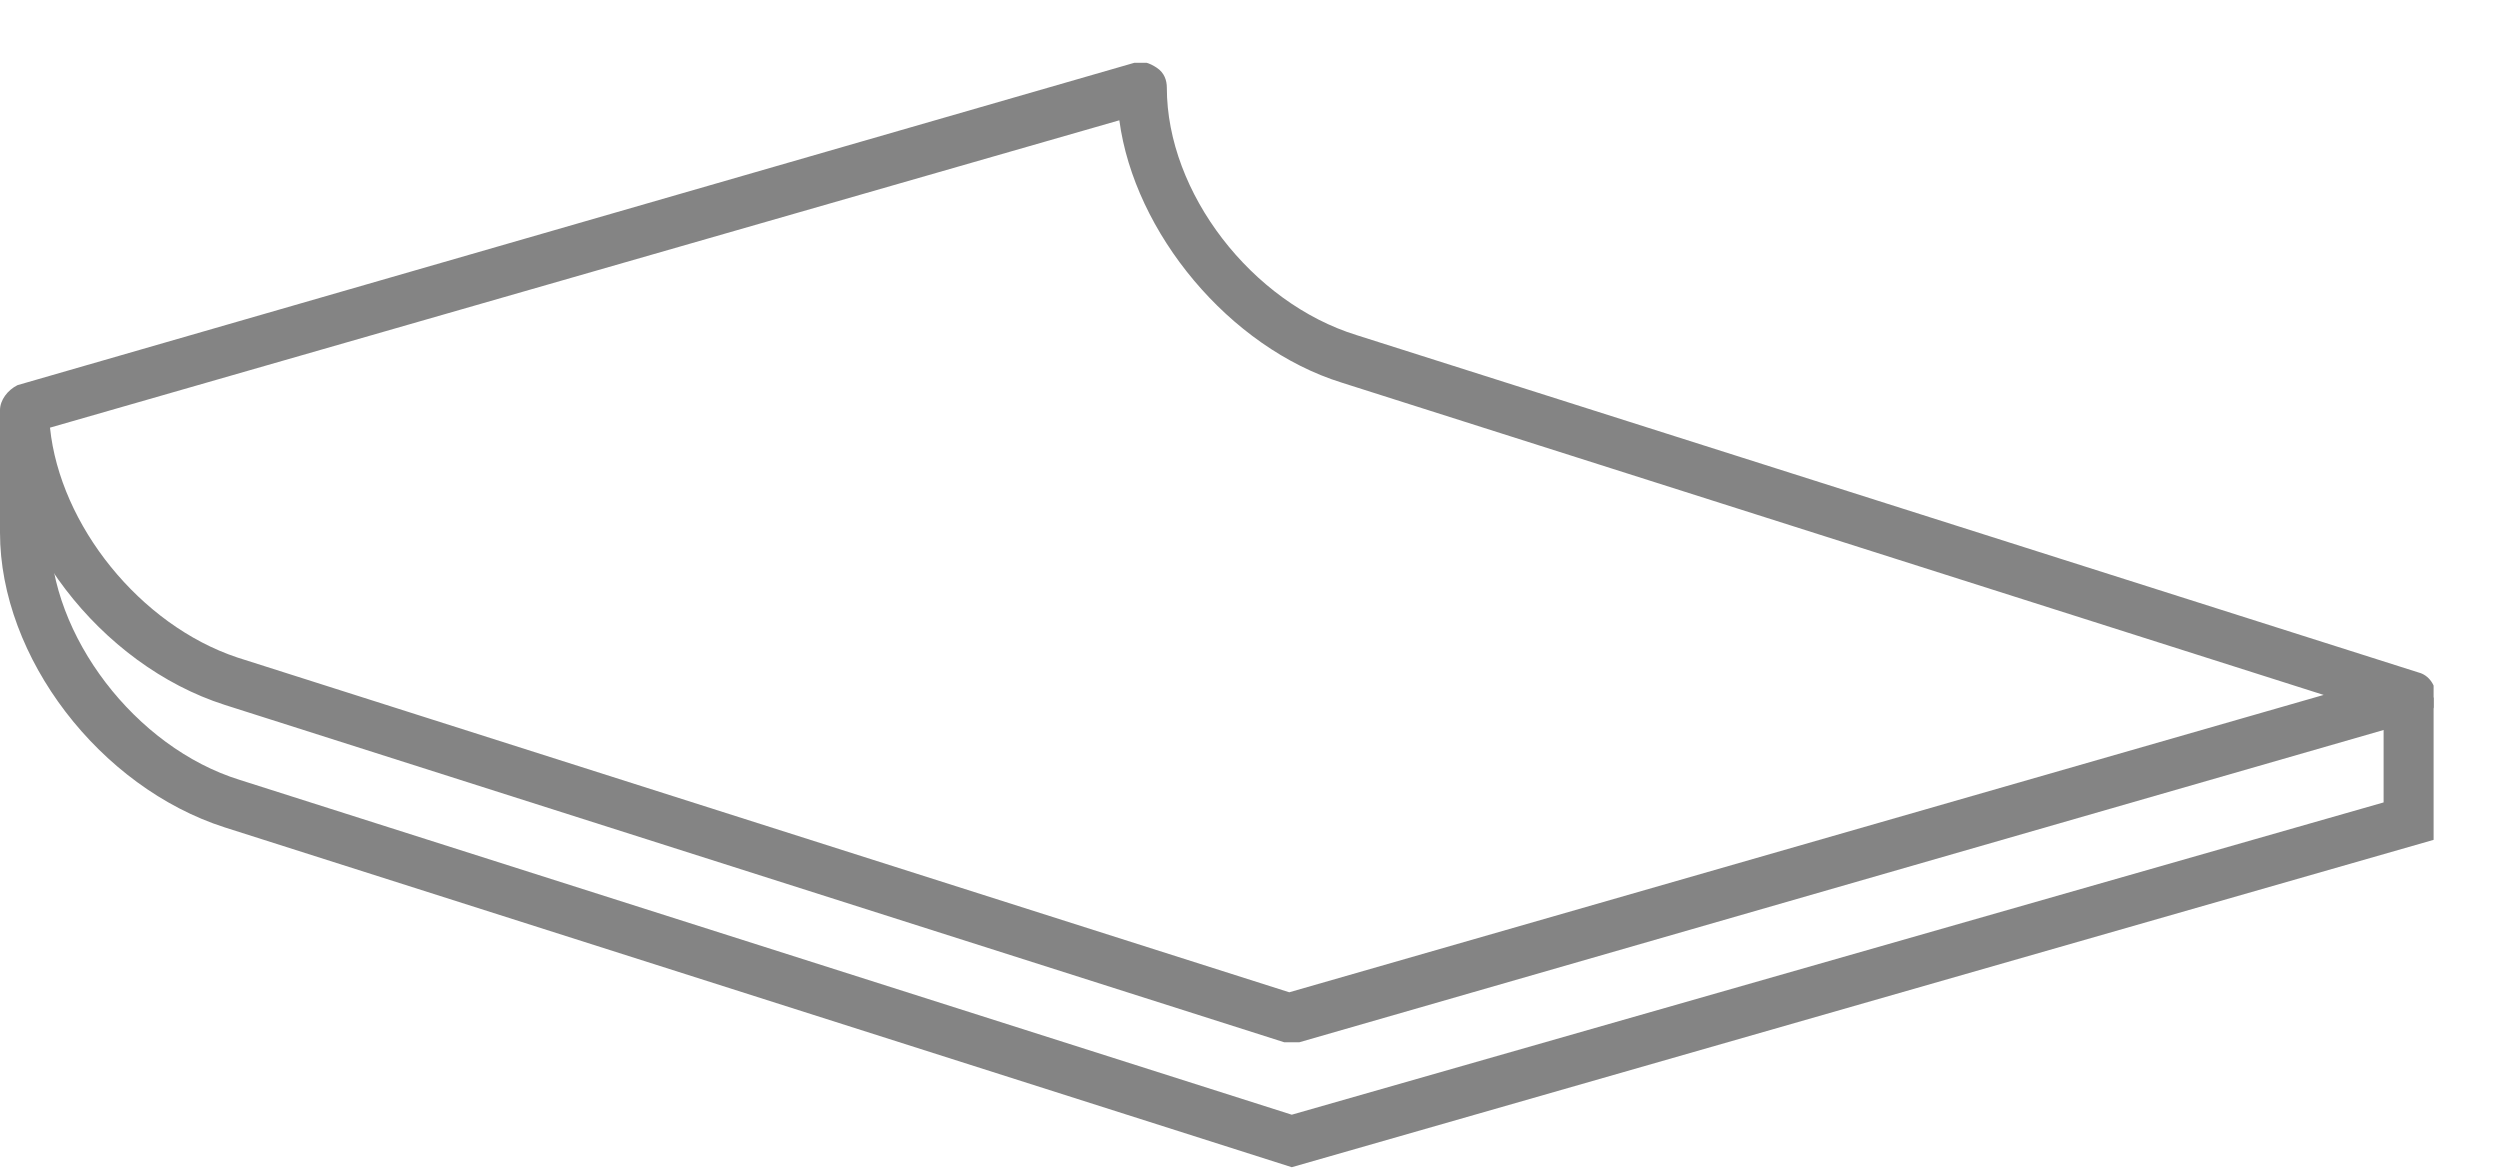
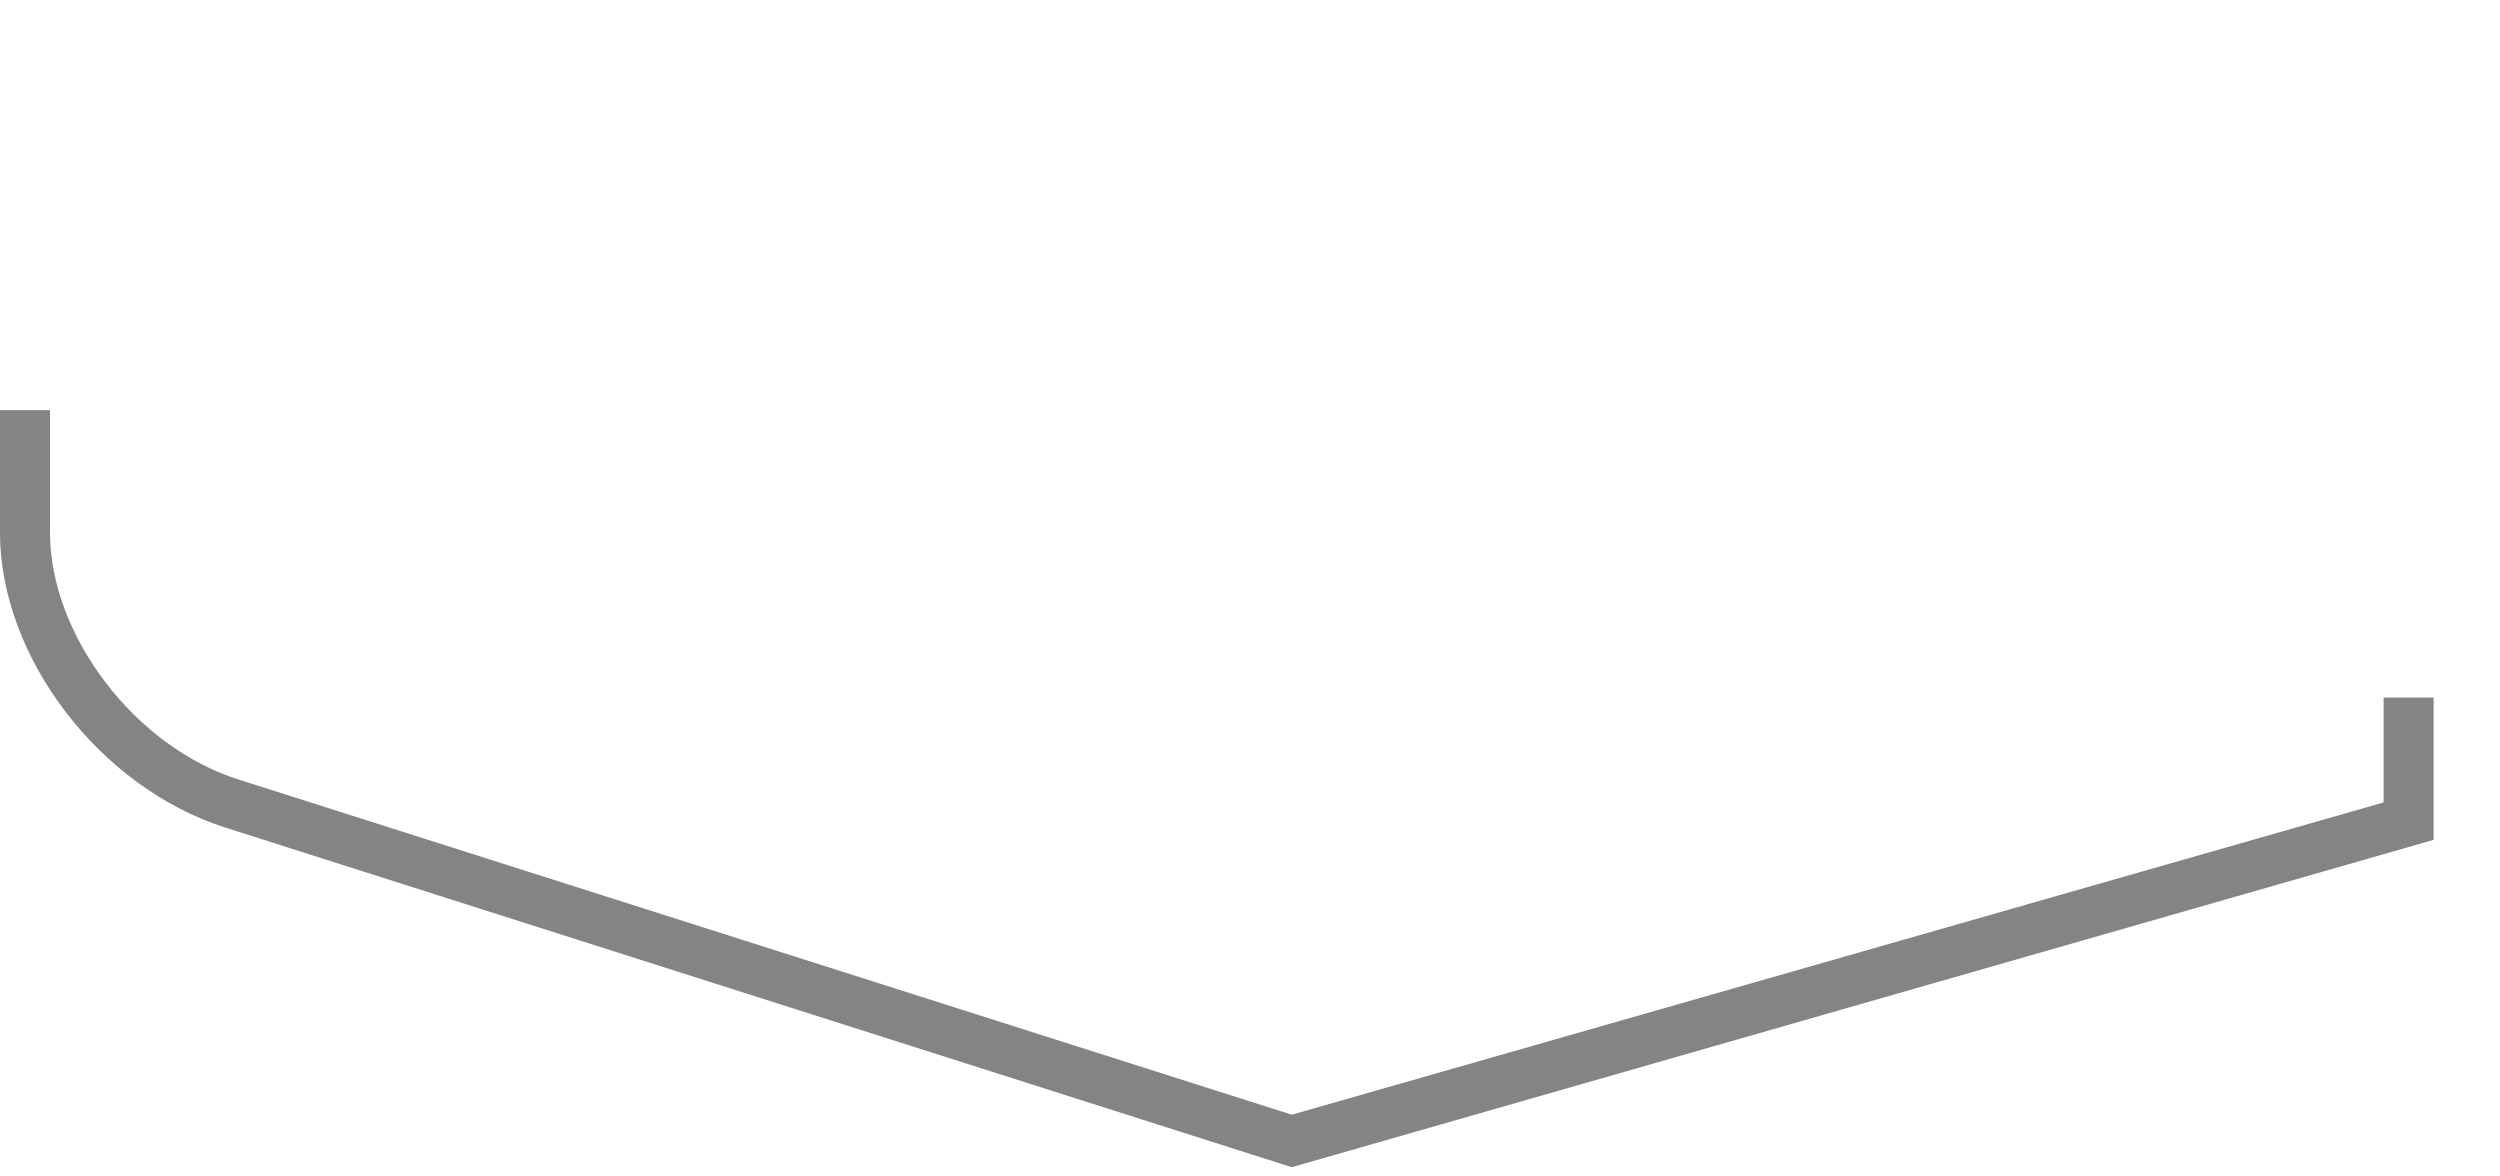
<svg xmlns="http://www.w3.org/2000/svg" width="34" height="16" viewBox="0 0 34 16" fill="none">
  <g clip-path="url(#clip0)">
-     <path d="M17.568 14.175C17.534 14.175 17.5 14.175 17.466 14.175L3.058 9.587C1.359 9.044 0 7.277 0 5.578C0 5.442 0.102 5.306 0.238 5.238L15.427 0.854C15.529 0.82 15.631 0.854 15.733 0.922C15.835 0.99 15.869 1.092 15.869 1.194C15.869 2.621 17.024 4.117 18.451 4.558L32.893 9.146C33.029 9.18 33.131 9.316 33.131 9.485C33.131 9.621 33.029 9.757 32.893 9.791L17.67 14.175C17.636 14.175 17.602 14.175 17.568 14.175ZM0.68 5.816C0.816 7.141 1.903 8.5 3.228 8.942L17.534 13.495L31.602 9.451L18.248 5.204C16.718 4.728 15.427 3.165 15.223 1.636L0.68 5.816Z" fill="#848484" />
    <path d="M17.568 15.874L3.058 11.253C1.359 10.709 0 8.942 0 7.243V5.578H0.68V7.243C0.68 8.636 1.835 10.165 3.262 10.607L17.568 15.16L32.417 10.913V9.486H33.097V11.422L17.568 15.874Z" fill="#848484" />
  </g>
  <defs>
    <clipPath id="clip0">
      <rect width="33.097" height="15.019" fill="white" transform="translate(0 0.854)" />
    </clipPath>
  </defs>
</svg>